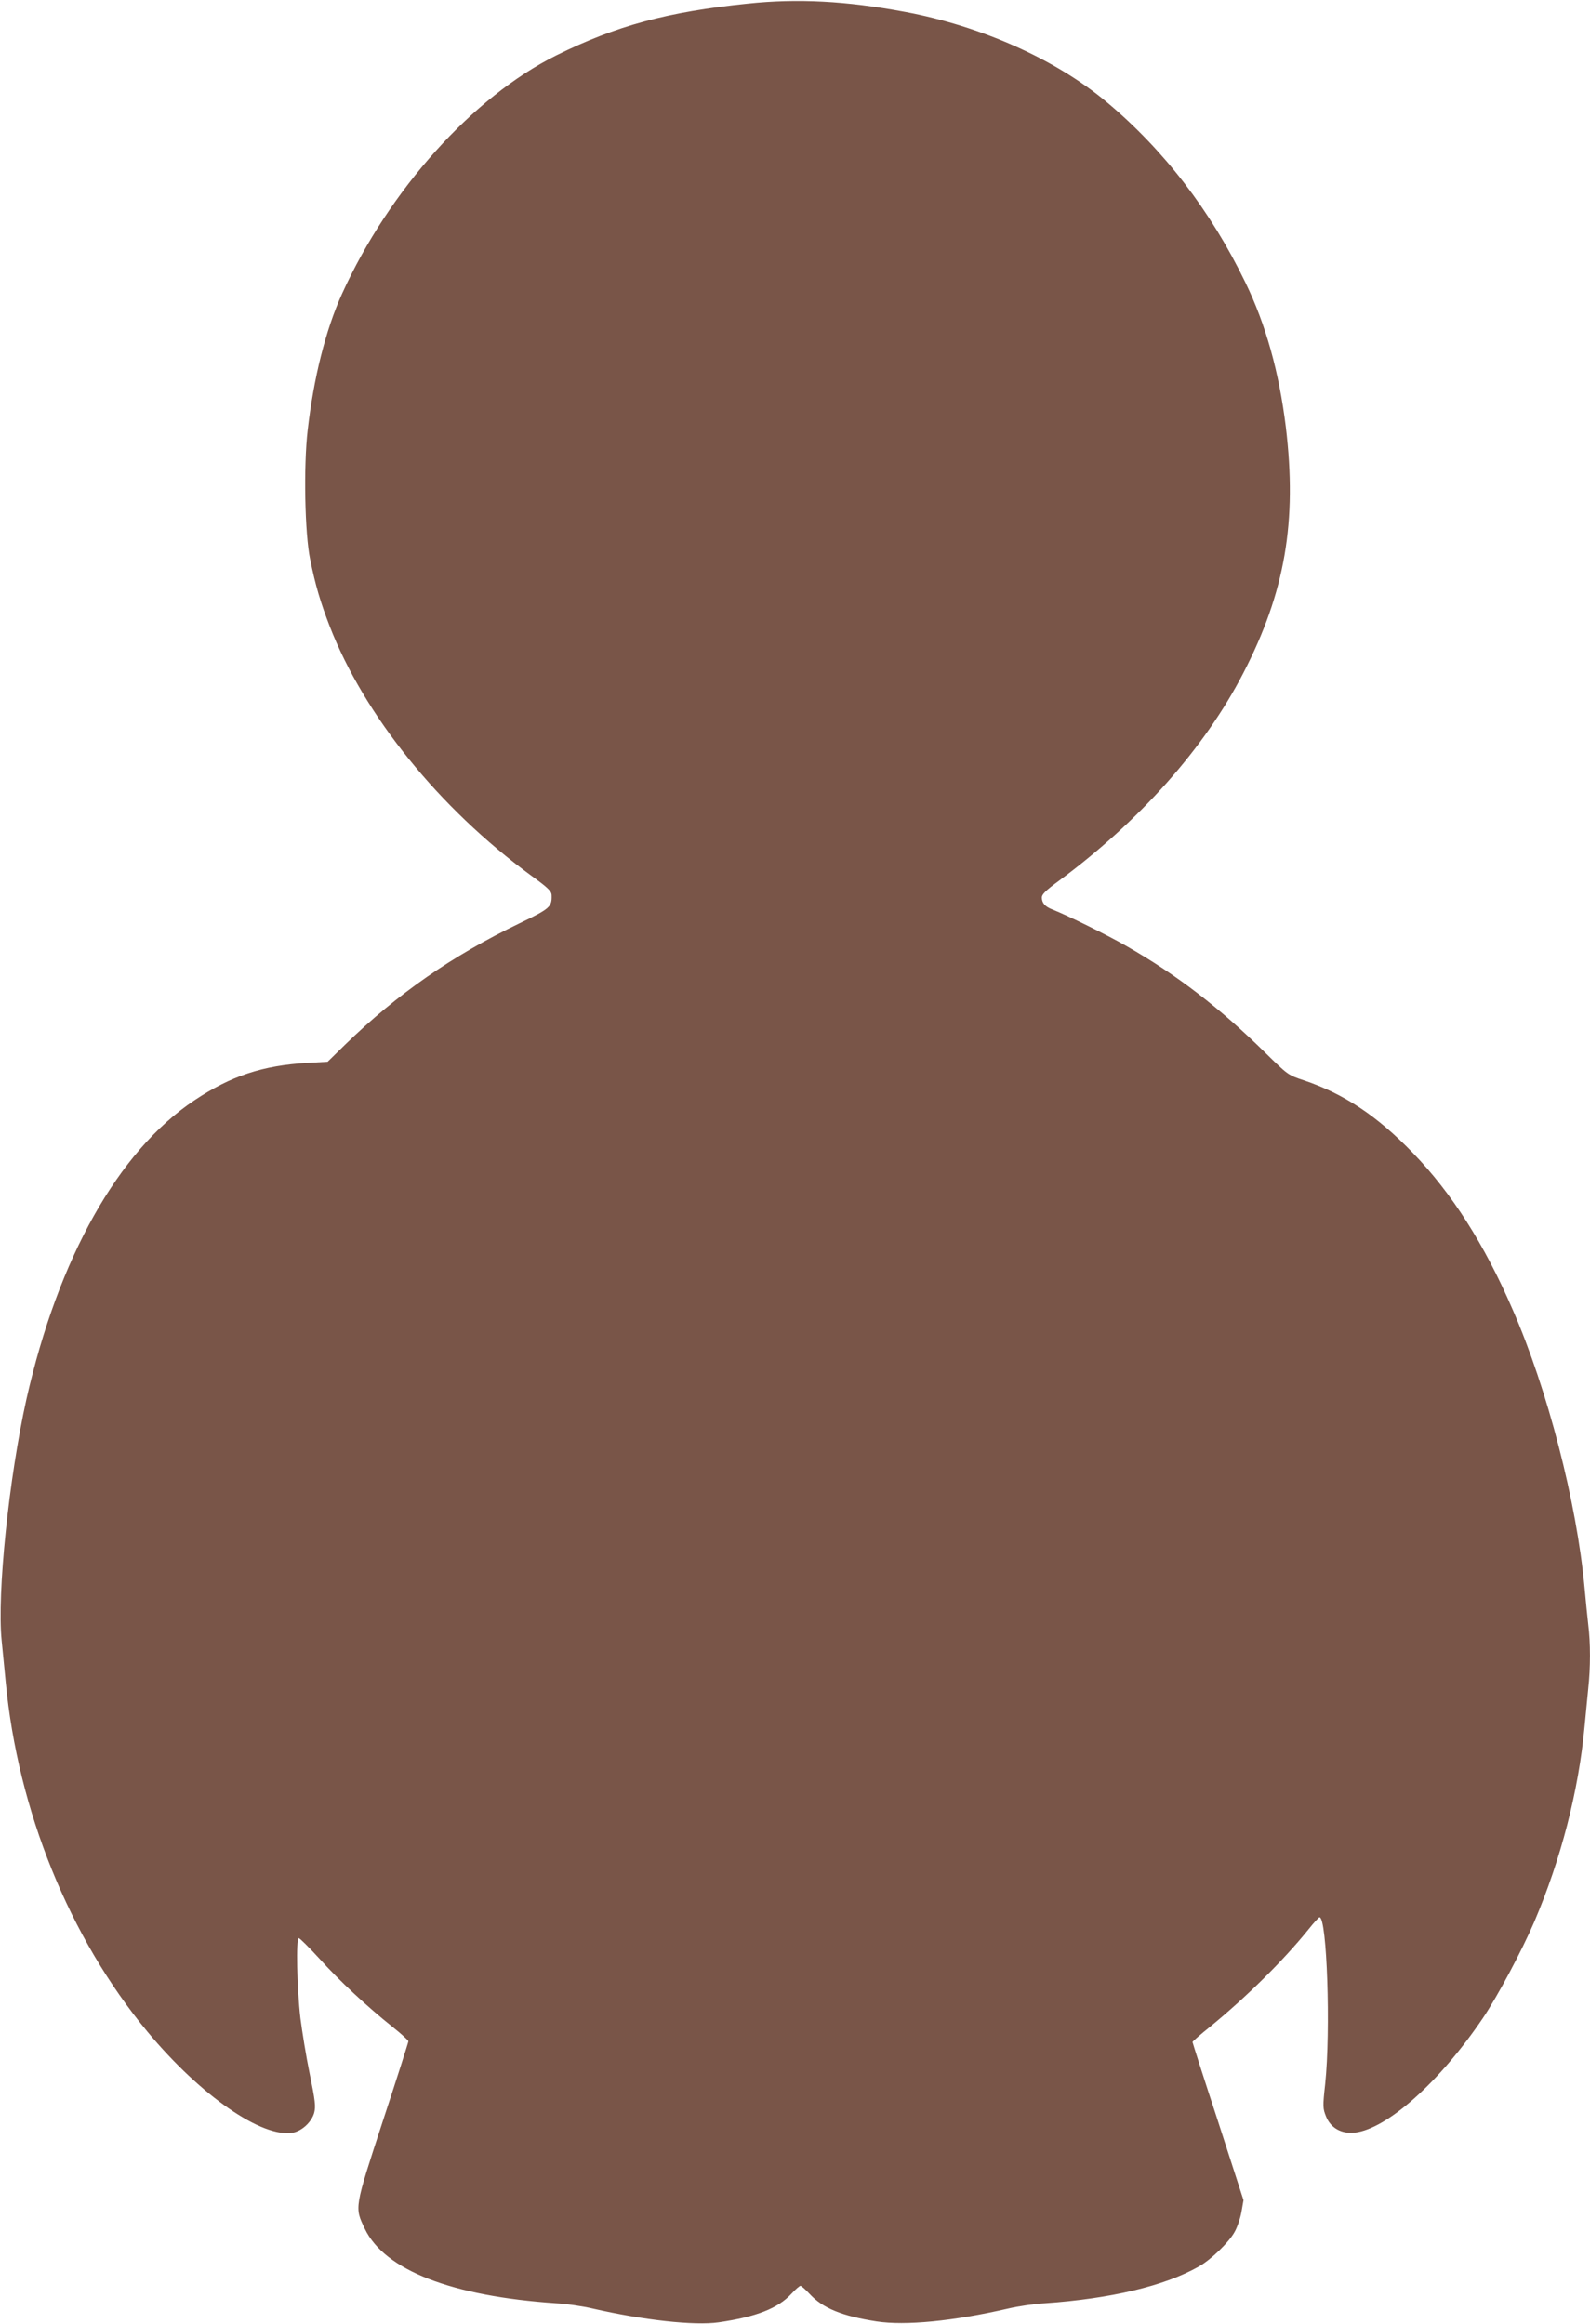
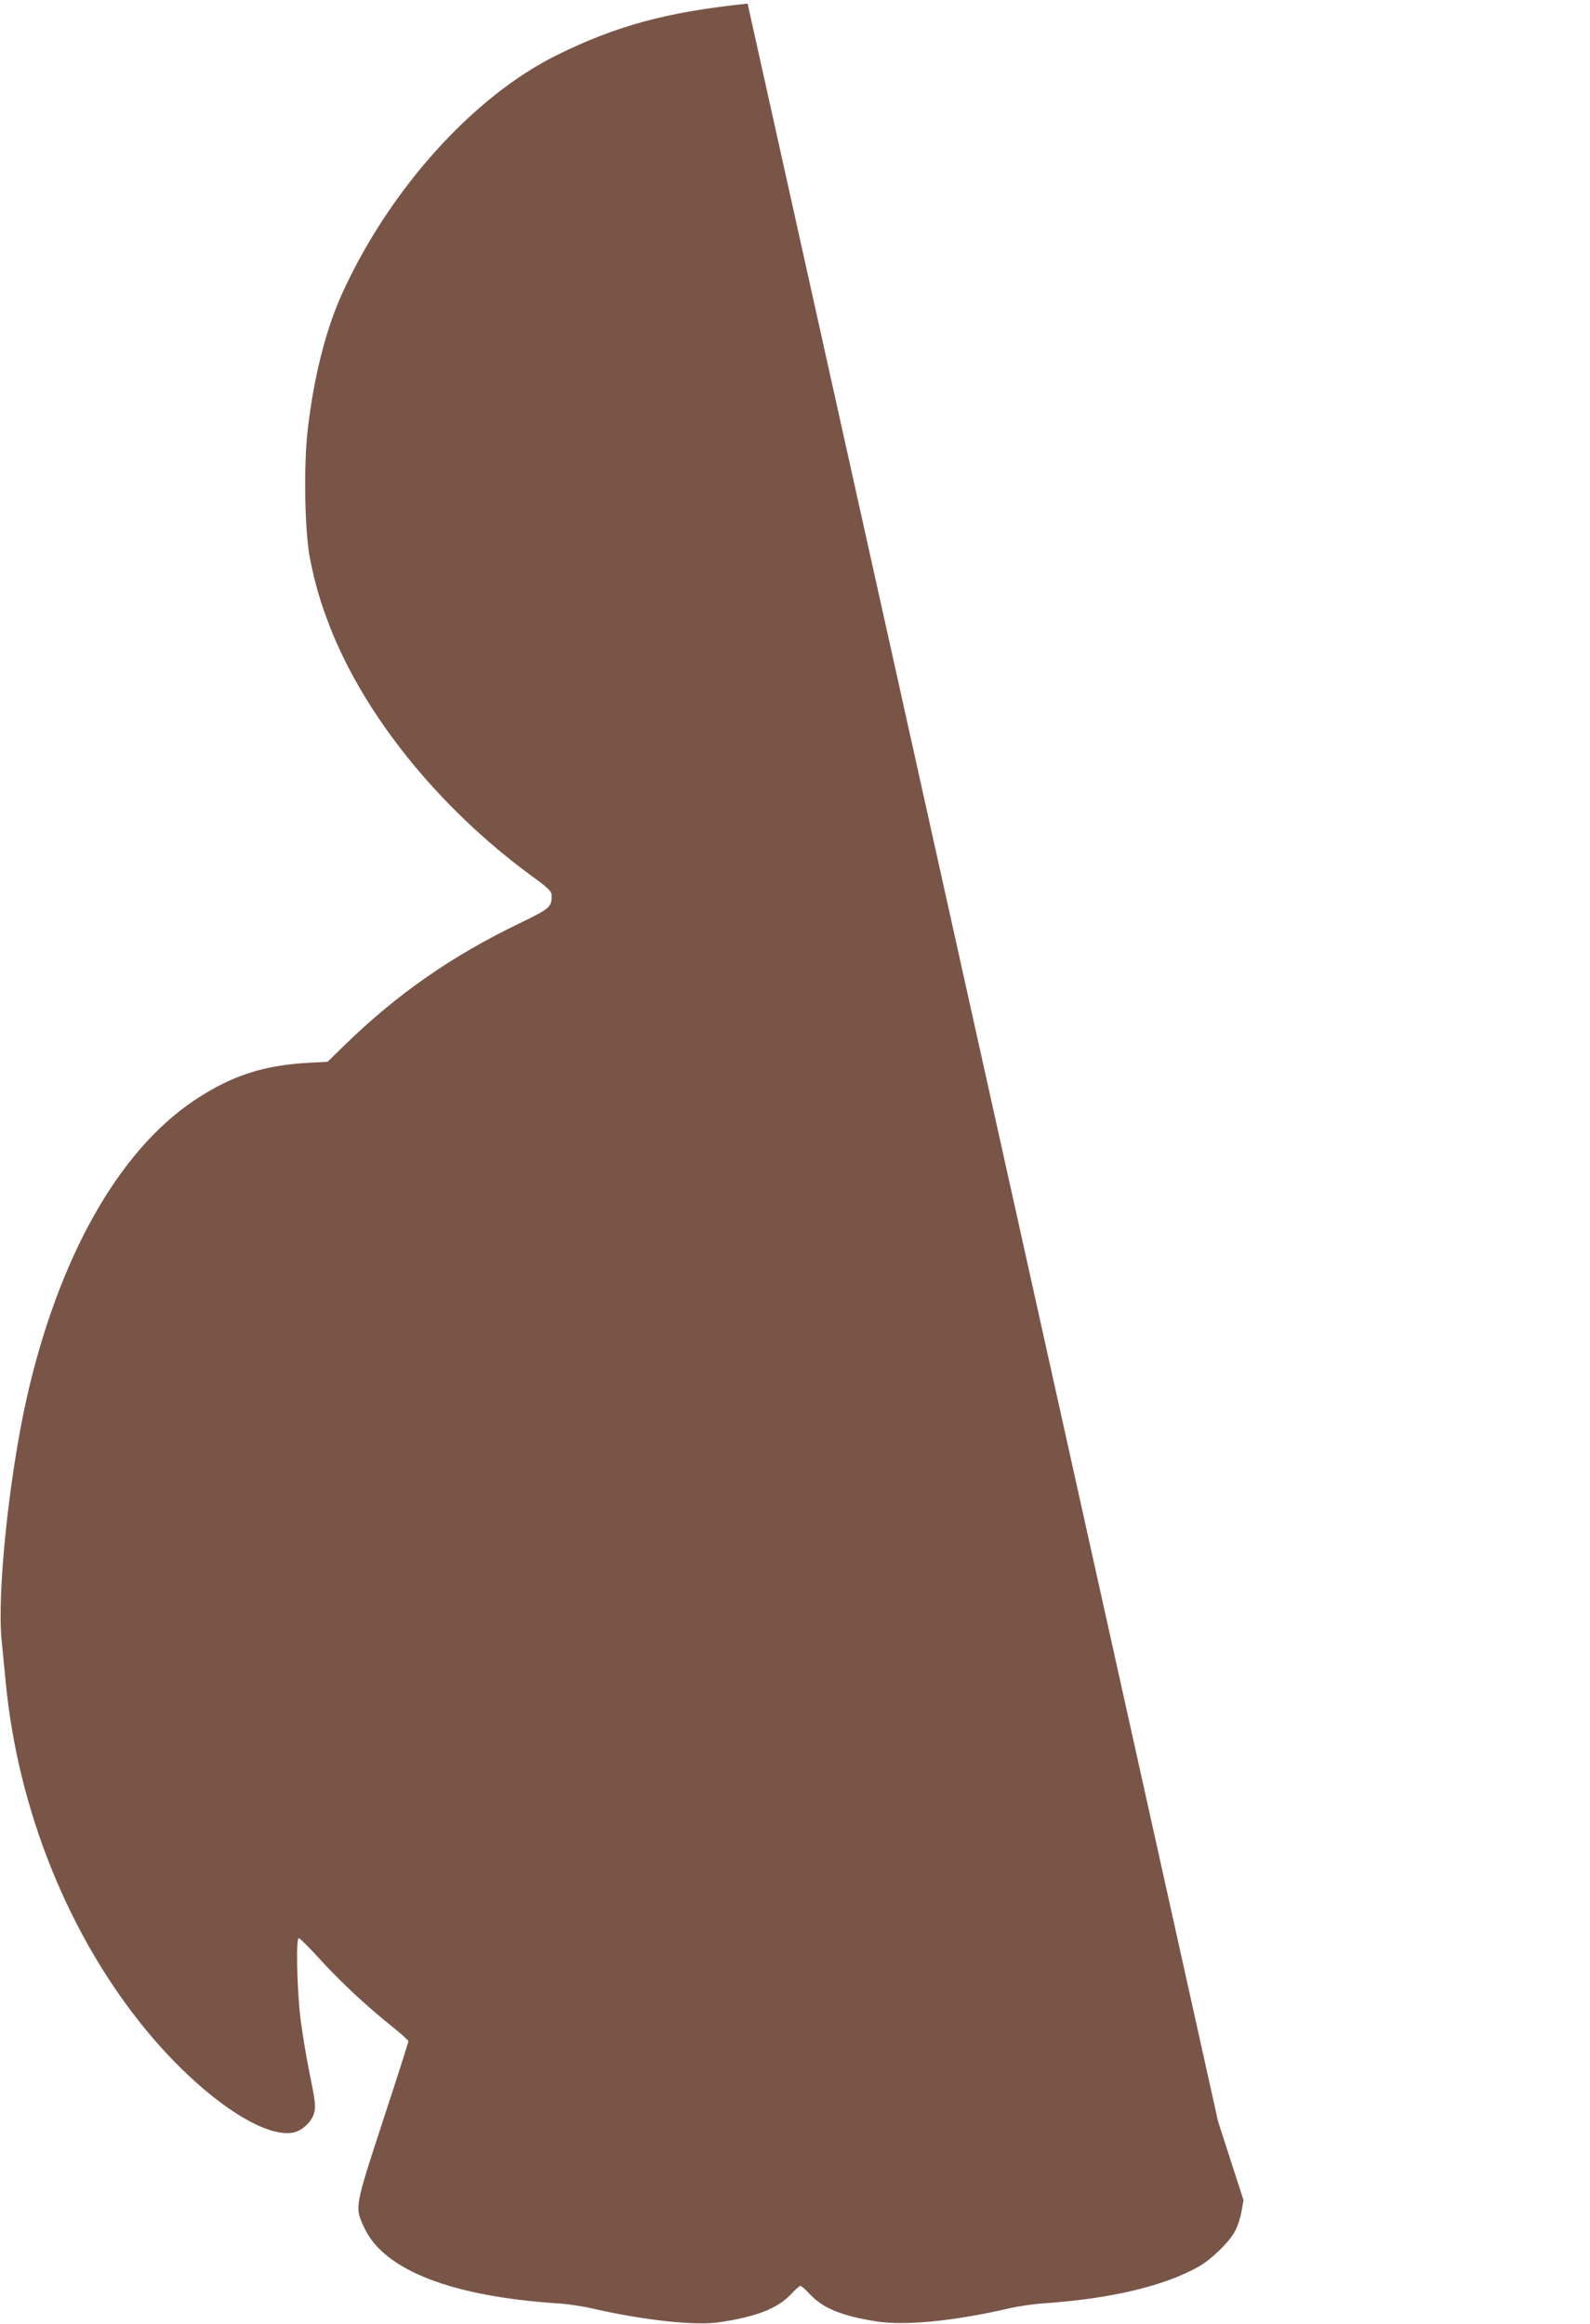
<svg xmlns="http://www.w3.org/2000/svg" version="1.0" width="876pt" height="1280pt" viewBox="0 0 876 1280" preserveAspectRatio="xMidYMid meet">
  <g transform="translate(0,1280) scale(0.1,-0.1)" fill="#795548" stroke="none">
-     <path d="M4119 12780 c-442 -45 -725 -122 -1054 -285 -461 -229 -922 -743 -1181 -1314 -90 -199 -156 -462 -189 -751 -23 -198 -16 -569 14 -712 28 -139 57 -237 107 -366 190 -491 602 -1002 1111 -1375 94 -68 112 -86 112 -109 2 -63 -10 -73 -176 -153 -372 -179 -674 -389 -963 -670 l-95 -93 -110 -6 c-247 -14 -423 -72 -625 -207 -419 -280 -749 -869 -924 -1644 -97 -436 -163 -1073 -137 -1330 6 -60 16 -162 22 -225 67 -711 351 -1412 782 -1931 293 -352 632 -587 802 -555 50 10 102 59 116 109 9 35 6 65 -25 216 -20 97 -42 235 -51 306 -19 164 -25 440 -9 440 6 0 57 -51 114 -113 109 -121 260 -262 403 -376 48 -38 87 -74 87 -79 0 -5 -63 -203 -141 -440 -158 -484 -156 -473 -99 -593 110 -228 478 -371 1055 -410 55 -3 145 -16 200 -29 279 -64 561 -95 694 -76 208 30 327 77 401 157 22 24 45 44 50 44 5 0 28 -20 50 -44 73 -79 177 -122 370 -152 157 -24 421 1 725 71 55 13 145 26 200 29 363 25 660 95 849 202 68 38 167 134 198 191 15 26 32 77 38 112 l11 63 -140 433 c-78 237 -141 435 -141 438 0 3 44 42 98 85 200 164 399 360 540 534 30 38 58 68 62 68 41 0 62 -625 31 -918 -14 -126 -13 -135 5 -180 26 -63 85 -96 158 -88 178 20 468 279 706 631 81 120 216 374 283 530 147 345 244 720 277 1075 6 63 15 156 20 207 13 117 13 256 0 358 -5 44 -14 134 -20 200 -43 470 -204 1093 -397 1534 -155 358 -335 640 -548 860 -199 206 -380 326 -602 401 -86 28 -89 31 -208 148 -255 251 -487 430 -770 592 -104 60 -328 170 -405 200 -42 16 -60 36 -60 67 0 17 22 39 93 91 446 330 804 732 1017 1145 230 445 297 833 234 1357 -37 300 -110 563 -223 795 -191 394 -449 730 -764 993 -280 235 -693 419 -1113 497 -323 60 -591 74 -865 45z" />
+     <path d="M4119 12780 c-442 -45 -725 -122 -1054 -285 -461 -229 -922 -743 -1181 -1314 -90 -199 -156 -462 -189 -751 -23 -198 -16 -569 14 -712 28 -139 57 -237 107 -366 190 -491 602 -1002 1111 -1375 94 -68 112 -86 112 -109 2 -63 -10 -73 -176 -153 -372 -179 -674 -389 -963 -670 l-95 -93 -110 -6 c-247 -14 -423 -72 -625 -207 -419 -280 -749 -869 -924 -1644 -97 -436 -163 -1073 -137 -1330 6 -60 16 -162 22 -225 67 -711 351 -1412 782 -1931 293 -352 632 -587 802 -555 50 10 102 59 116 109 9 35 6 65 -25 216 -20 97 -42 235 -51 306 -19 164 -25 440 -9 440 6 0 57 -51 114 -113 109 -121 260 -262 403 -376 48 -38 87 -74 87 -79 0 -5 -63 -203 -141 -440 -158 -484 -156 -473 -99 -593 110 -228 478 -371 1055 -410 55 -3 145 -16 200 -29 279 -64 561 -95 694 -76 208 30 327 77 401 157 22 24 45 44 50 44 5 0 28 -20 50 -44 73 -79 177 -122 370 -152 157 -24 421 1 725 71 55 13 145 26 200 29 363 25 660 95 849 202 68 38 167 134 198 191 15 26 32 77 38 112 l11 63 -140 433 z" />
  </g>
</svg>